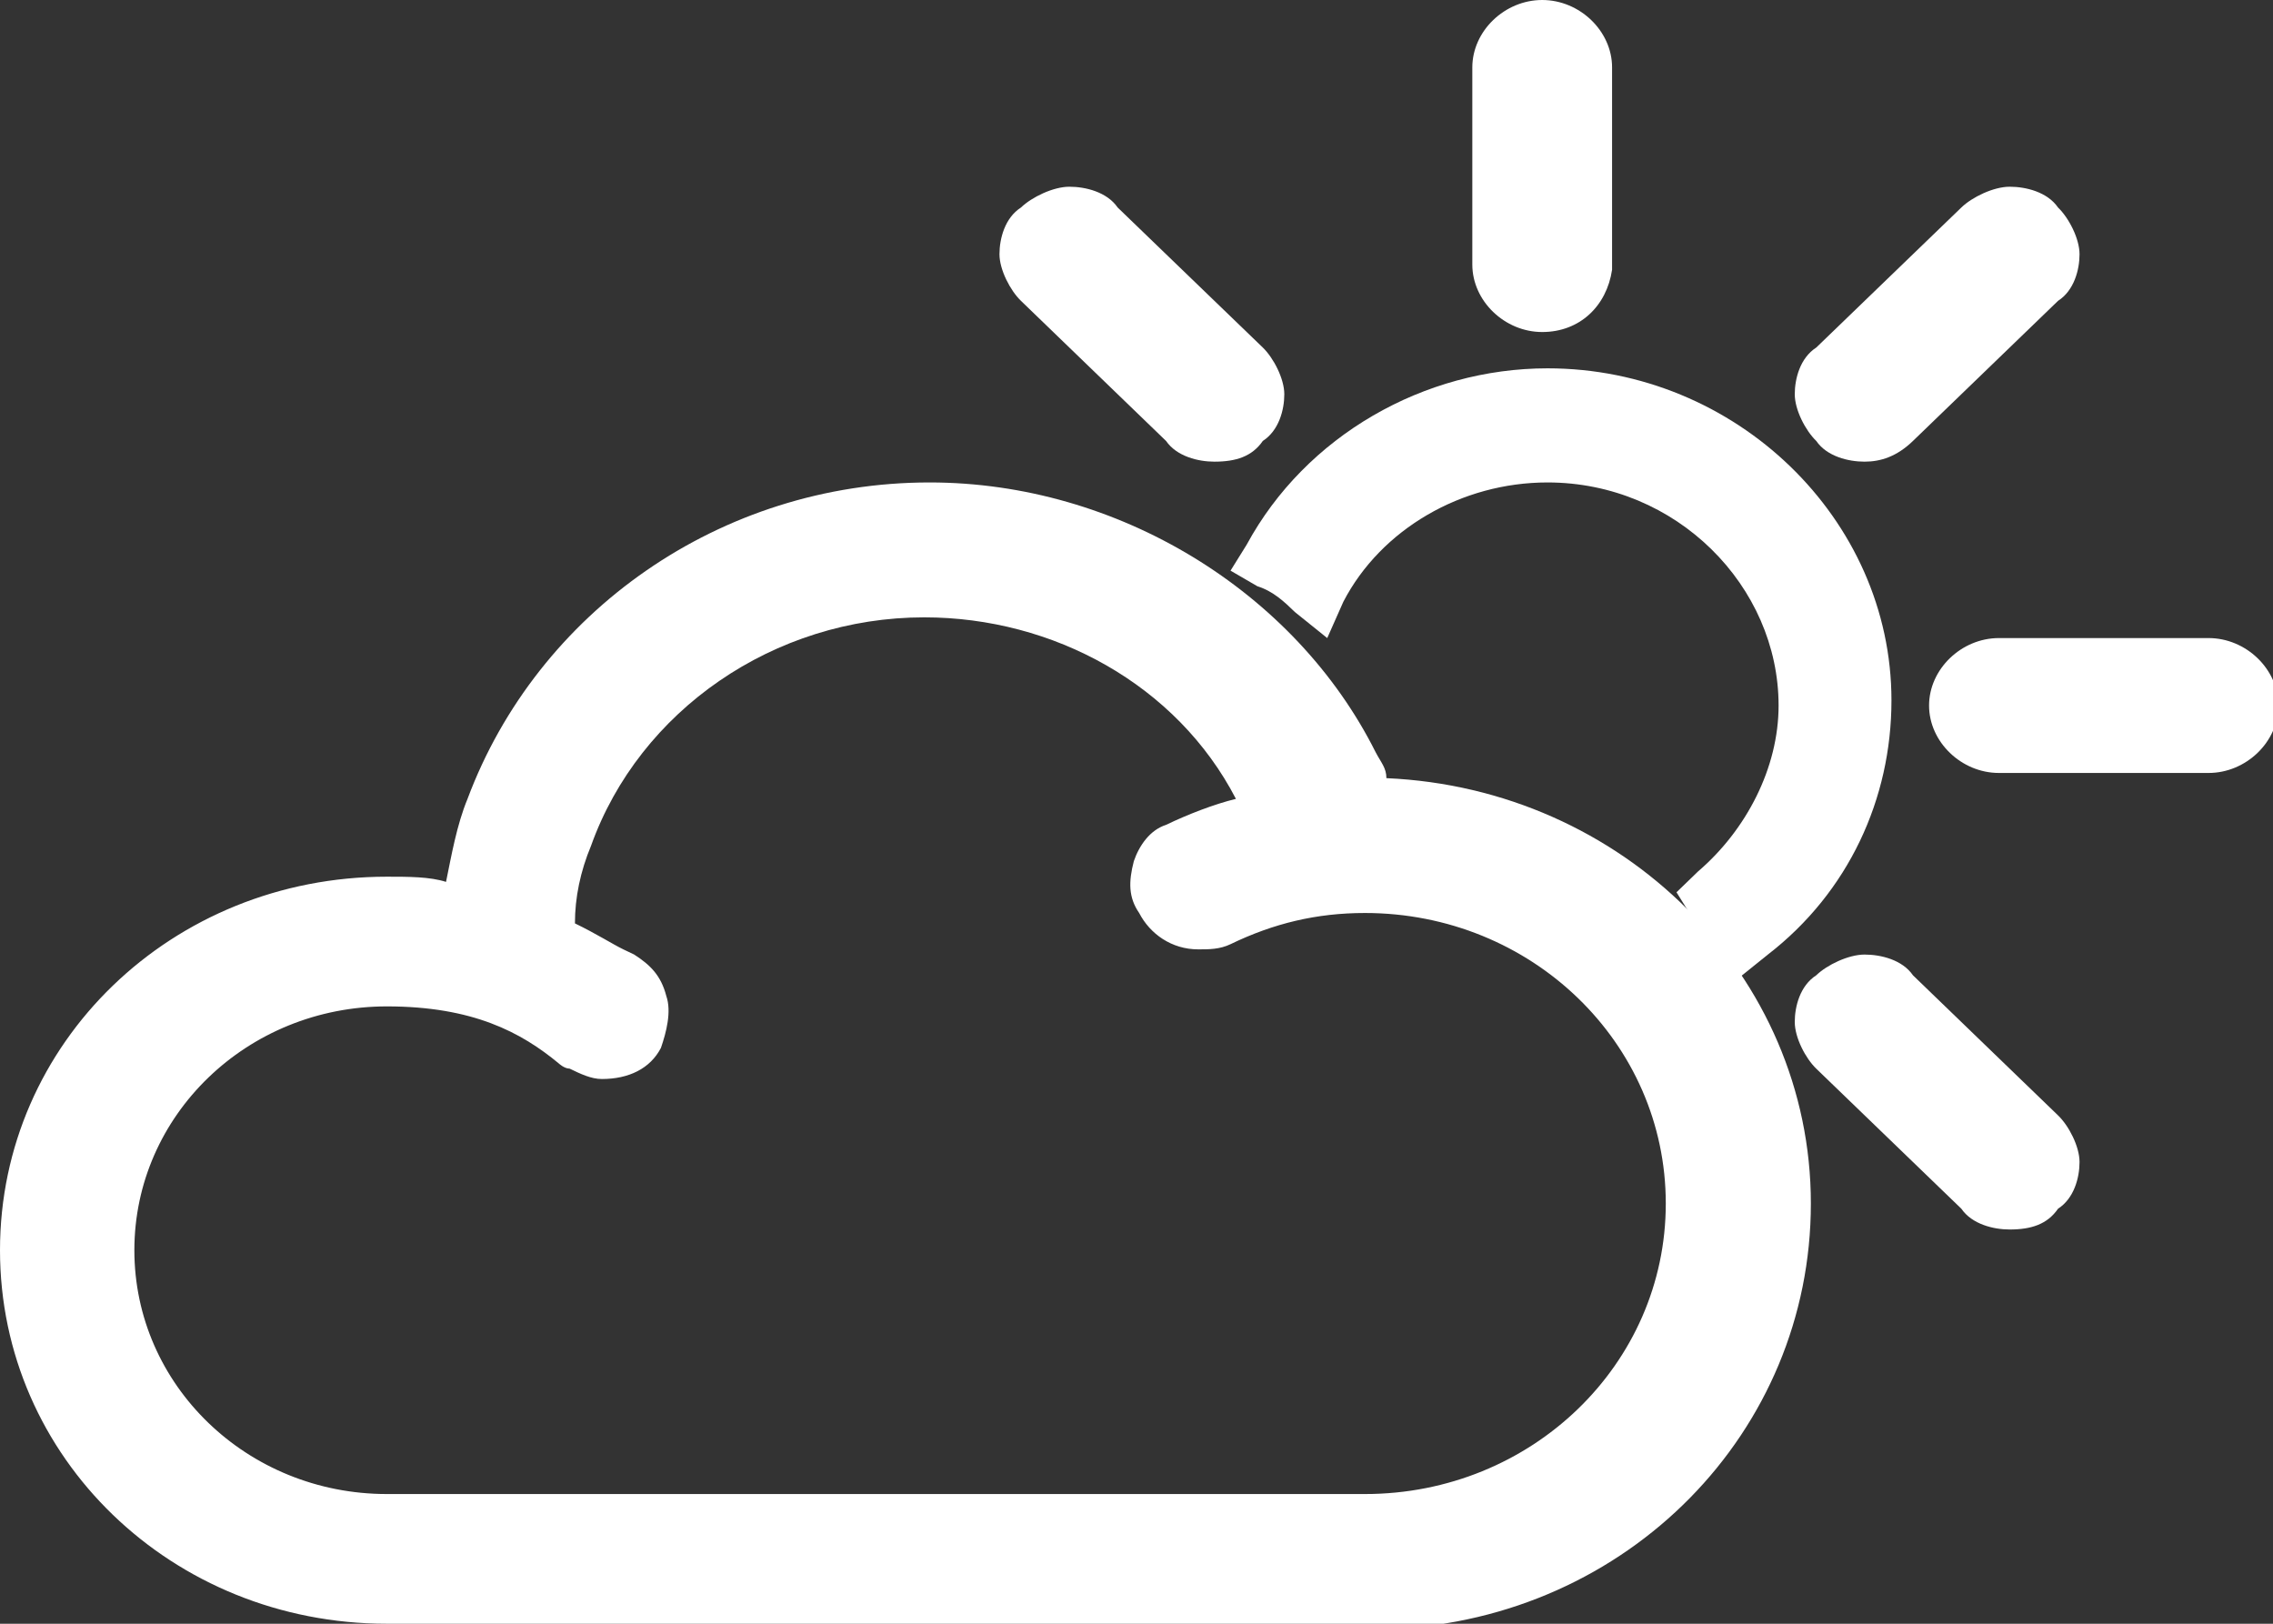
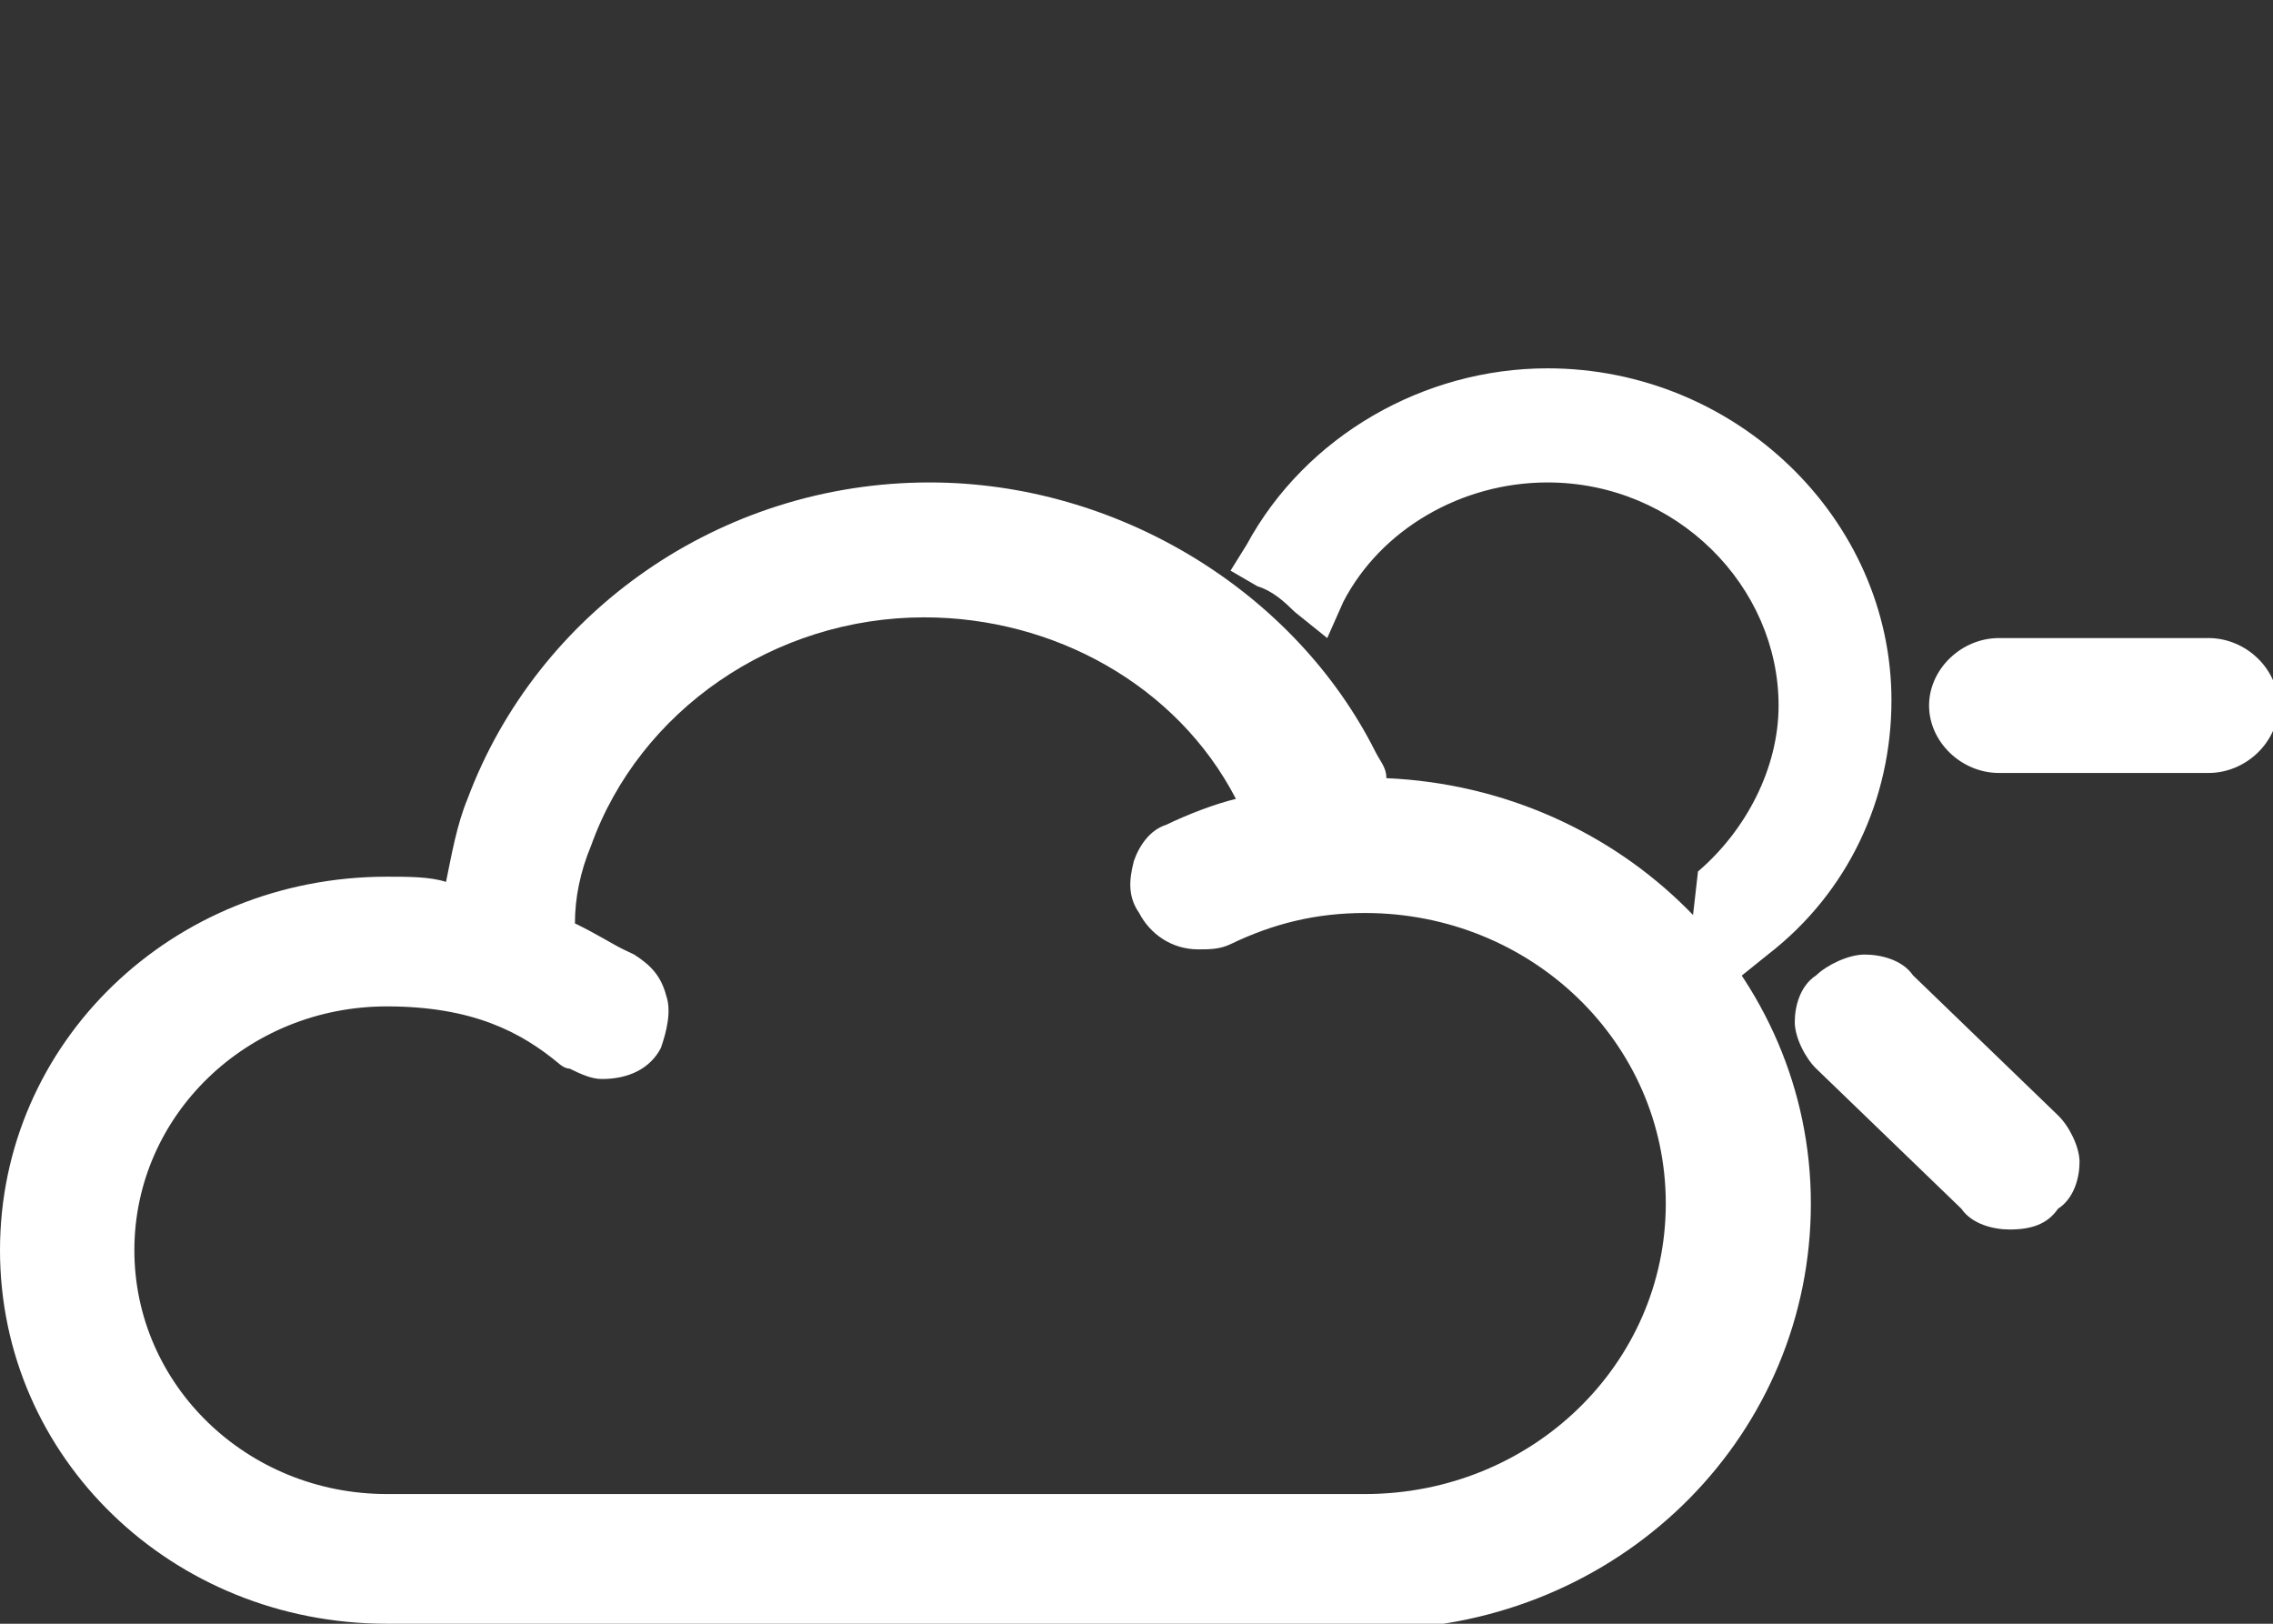
<svg xmlns="http://www.w3.org/2000/svg" width="35" height="25" viewBox="0 0 35 25" fill="none">
  <rect x="0" y="0" width="35" height="25" fill="#333333" stroke="none" />
  <g clip-path="url(#clip0)">
-     <path d="M23.747 5.112C23.168 5.112 22.671 4.633 22.671 4.073V1.038C22.671 0.479 23.168 0 23.747 0C24.326 0 24.823 0.479 24.823 1.038V4.153C24.74 4.712 24.326 5.112 23.747 5.112Z" fill="white" />
-     <path d="M18.7 7.108C18.452 7.108 18.121 7.029 17.955 6.789L15.721 4.632C15.556 4.473 15.39 4.153 15.39 3.914C15.39 3.674 15.473 3.354 15.721 3.195C15.887 3.035 16.218 2.875 16.466 2.875C16.714 2.875 17.045 2.955 17.21 3.195L19.445 5.351C19.61 5.511 19.776 5.831 19.776 6.07C19.776 6.31 19.693 6.629 19.445 6.789C19.279 7.029 19.031 7.108 18.7 7.108Z" fill="white" />
    <path d="M30.945 18.93C30.697 18.93 30.366 18.85 30.201 18.61L27.967 16.454C27.801 16.294 27.636 15.975 27.636 15.735C27.636 15.495 27.718 15.176 27.967 15.016C28.132 14.856 28.463 14.697 28.711 14.697C28.96 14.697 29.291 14.776 29.456 15.016L31.69 17.173C31.856 17.332 32.021 17.652 32.021 17.891C32.021 18.131 31.938 18.451 31.69 18.61C31.525 18.85 31.276 18.93 30.945 18.93Z" fill="white" />
    <path d="M30.78 11.901C30.201 11.901 29.704 11.422 29.704 10.863C29.704 10.303 30.201 9.824 30.78 9.824H34.007C34.586 9.824 35.083 10.303 35.083 10.863C35.083 11.422 34.586 11.901 34.007 11.901H30.78Z" fill="white" />
-     <path d="M28.711 7.108C28.463 7.108 28.132 7.029 27.967 6.789C27.801 6.629 27.636 6.31 27.636 6.07C27.636 5.831 27.718 5.511 27.967 5.351L30.201 3.195C30.366 3.035 30.697 2.875 30.945 2.875C31.194 2.875 31.525 2.955 31.69 3.195C31.856 3.354 32.021 3.674 32.021 3.914C32.021 4.153 31.938 4.473 31.69 4.632L29.456 6.789C29.208 7.029 28.96 7.108 28.711 7.108Z" fill="white" />
-     <path d="M26.477 14.697C26.395 14.457 26.229 14.297 26.064 14.137L25.815 13.738L26.146 13.418C26.891 12.78 27.387 11.821 27.387 10.863C27.387 9.026 25.815 7.428 23.829 7.428C22.506 7.428 21.265 8.147 20.685 9.265L20.437 9.824L19.941 9.425C19.775 9.265 19.61 9.105 19.361 9.026L18.948 8.786L19.196 8.387C20.106 6.709 21.927 5.671 23.829 5.671C26.726 5.671 29.125 7.987 29.125 10.783C29.125 12.3 28.463 13.738 27.222 14.697L26.726 15.096L26.477 14.697Z" fill="white" />
+     <path d="M26.477 14.697C26.395 14.457 26.229 14.297 26.064 14.137L26.146 13.418C26.891 12.78 27.387 11.821 27.387 10.863C27.387 9.026 25.815 7.428 23.829 7.428C22.506 7.428 21.265 8.147 20.685 9.265L20.437 9.824L19.941 9.425C19.775 9.265 19.61 9.105 19.361 9.026L18.948 8.786L19.196 8.387C20.106 6.709 21.927 5.671 23.829 5.671C26.726 5.671 29.125 7.987 29.125 10.783C29.125 12.3 28.463 13.738 27.222 14.697L26.726 15.096L26.477 14.697Z" fill="white" />
    <path d="M5.957 25C2.648 25 0 22.444 0 19.249C0 16.054 2.648 13.498 5.957 13.498C6.288 13.498 6.619 13.498 6.868 13.578C6.95 13.179 7.033 12.7 7.199 12.3C8.274 9.425 11.088 7.428 14.314 7.428C17.21 7.428 19.941 9.105 21.182 11.581C21.265 11.741 21.348 11.821 21.348 11.981C24.988 12.14 27.884 15.016 27.884 18.53C27.884 22.045 25.071 24.92 21.43 25.08H21.348C21.348 25 6.04 25 5.957 25ZM5.957 15.495C3.806 15.495 2.069 17.172 2.069 19.249C2.069 21.326 3.806 23.003 5.957 23.003H21.017C23.582 23.003 25.65 21.006 25.65 18.53C25.65 16.054 23.582 14.057 21.017 14.057C20.272 14.057 19.61 14.217 18.948 14.537C18.782 14.617 18.617 14.617 18.451 14.617C18.038 14.617 17.707 14.377 17.541 14.057C17.376 13.818 17.376 13.578 17.459 13.259C17.541 13.019 17.707 12.779 17.955 12.7C18.286 12.54 18.7 12.38 19.031 12.3C18.121 10.543 16.218 9.505 14.232 9.505C11.915 9.505 9.846 10.942 9.102 13.019C8.936 13.418 8.853 13.818 8.853 14.217C9.184 14.377 9.433 14.537 9.598 14.617L9.764 14.696C10.012 14.856 10.177 15.016 10.26 15.335C10.343 15.575 10.26 15.894 10.177 16.134C10.012 16.453 9.681 16.613 9.267 16.613C9.102 16.613 8.936 16.533 8.771 16.453C8.688 16.453 8.605 16.374 8.605 16.374C8.026 15.894 7.281 15.495 5.957 15.495Z" fill="white" />
  </g>
  <defs>
    <clipPath id="clip0">
      <rect width="35" height="25" fill="white" />
    </clipPath>
  </defs>
</svg>